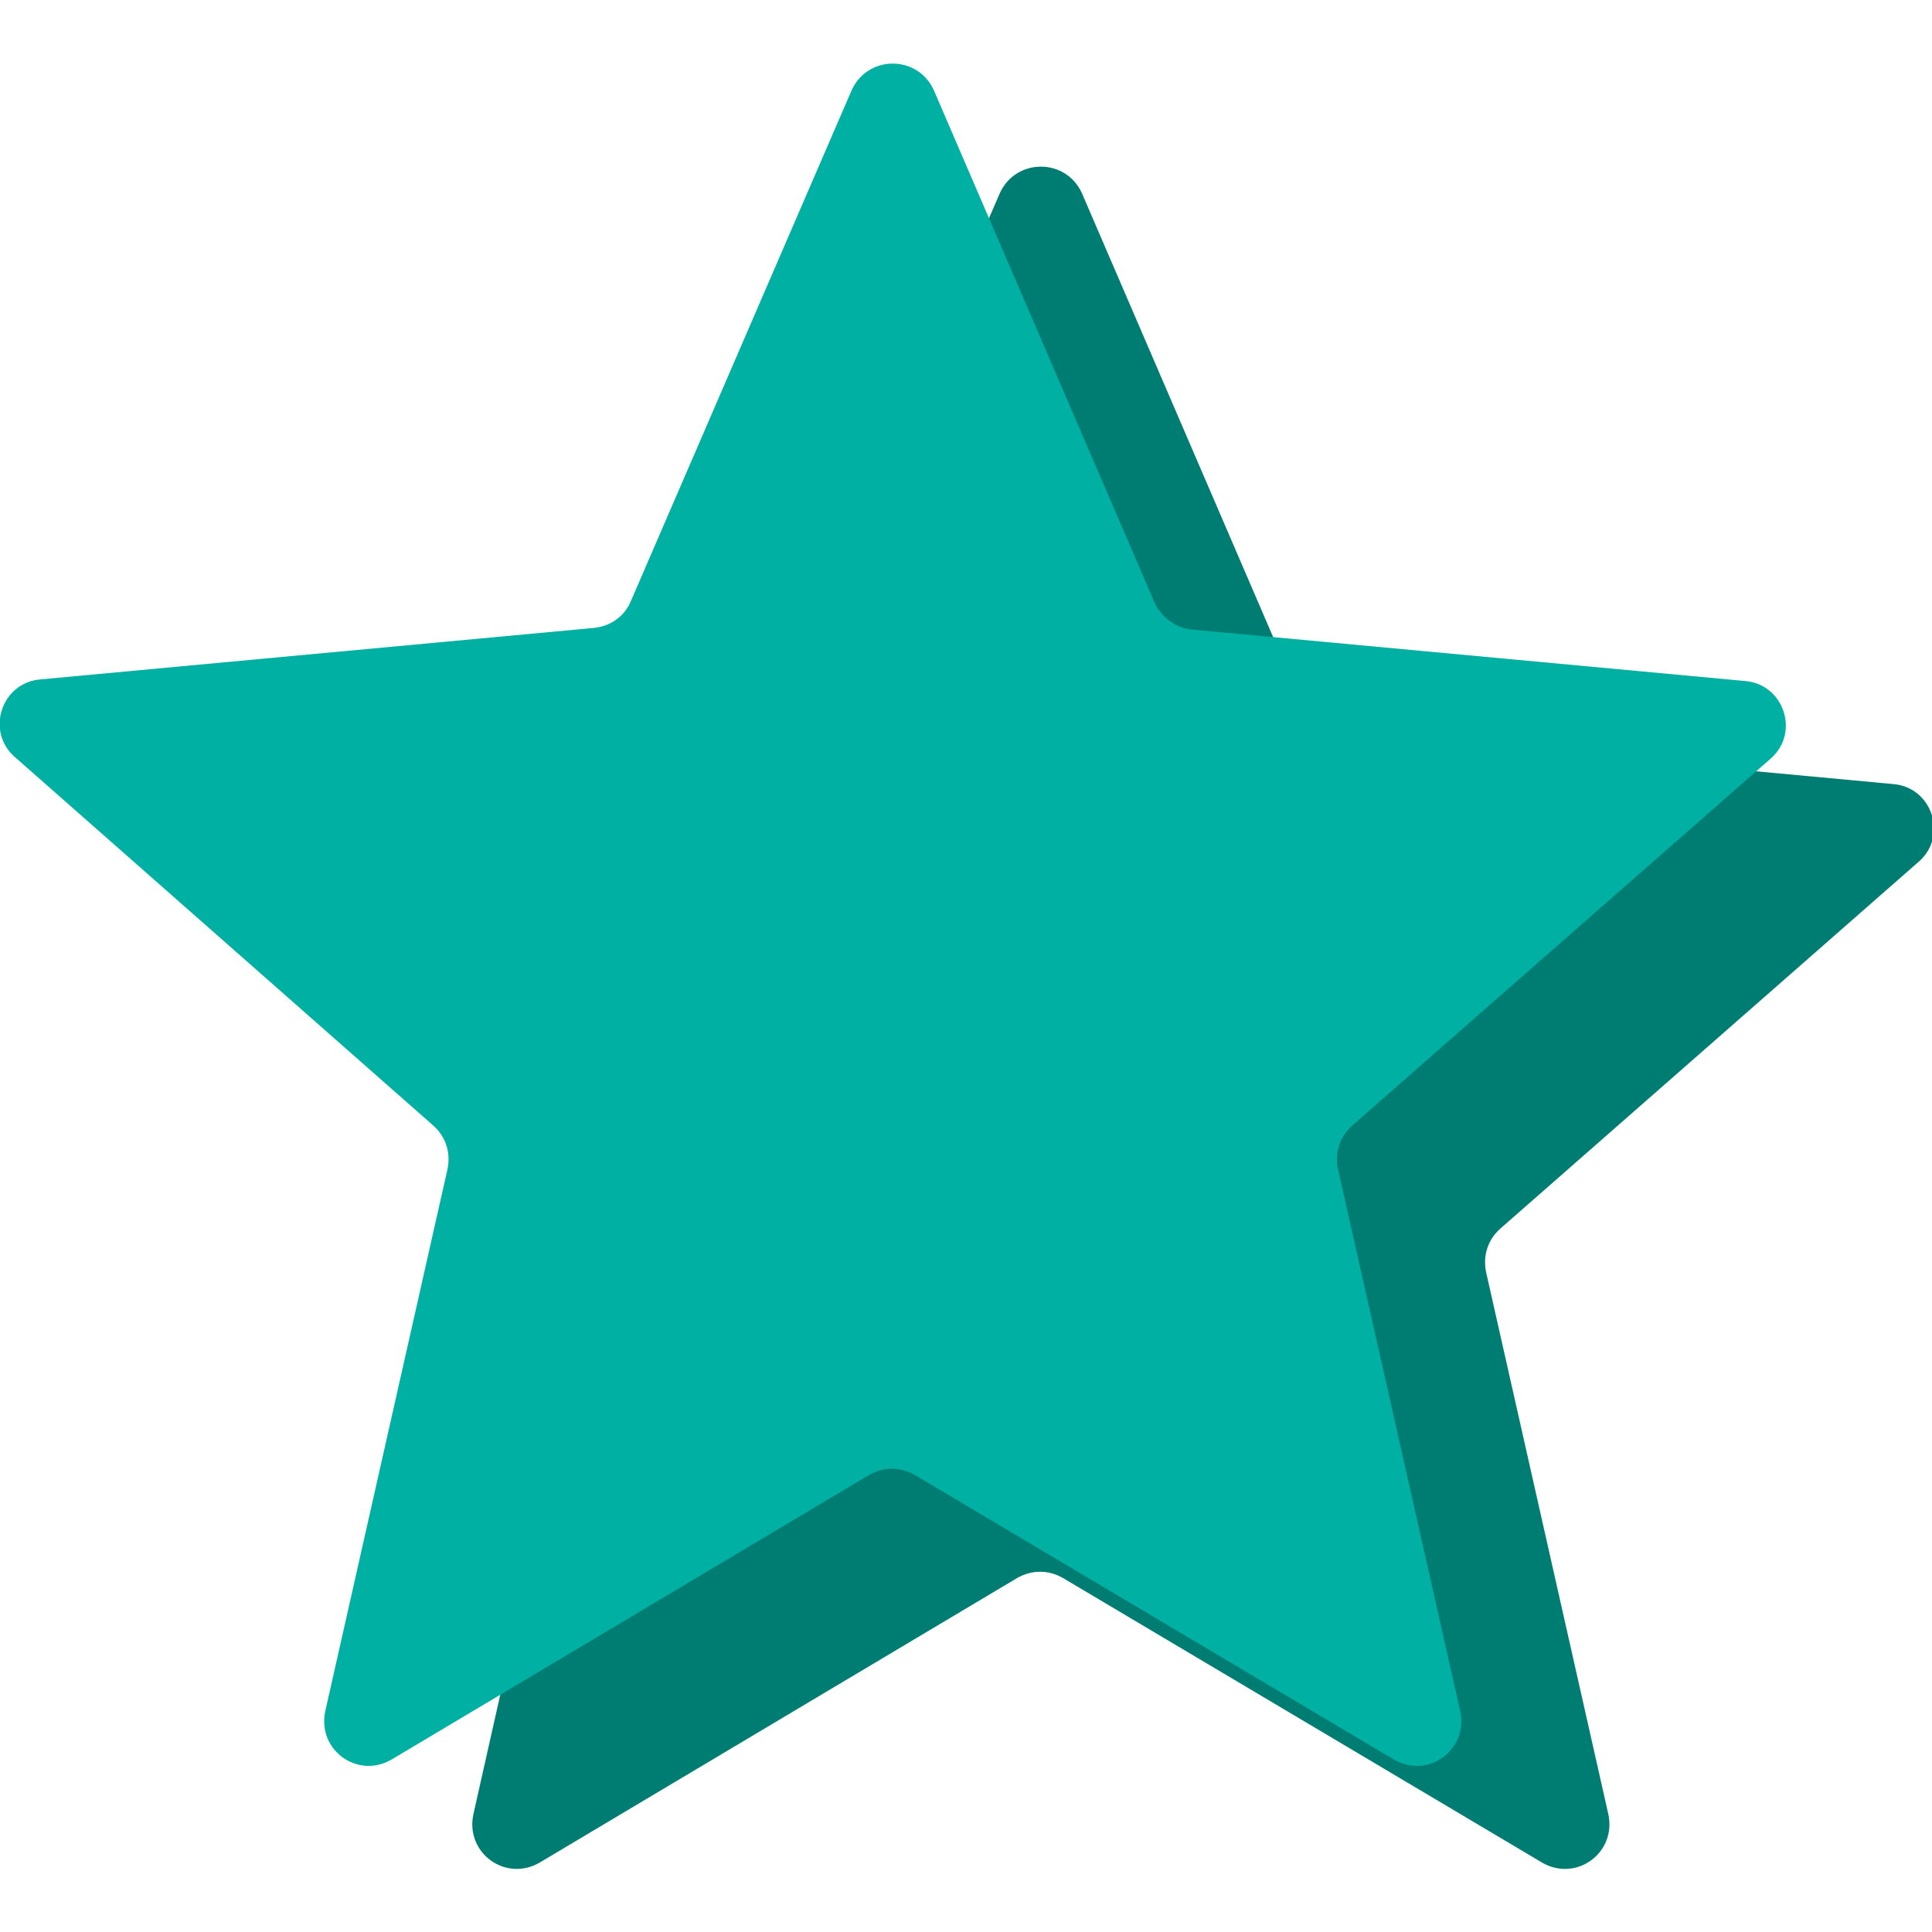
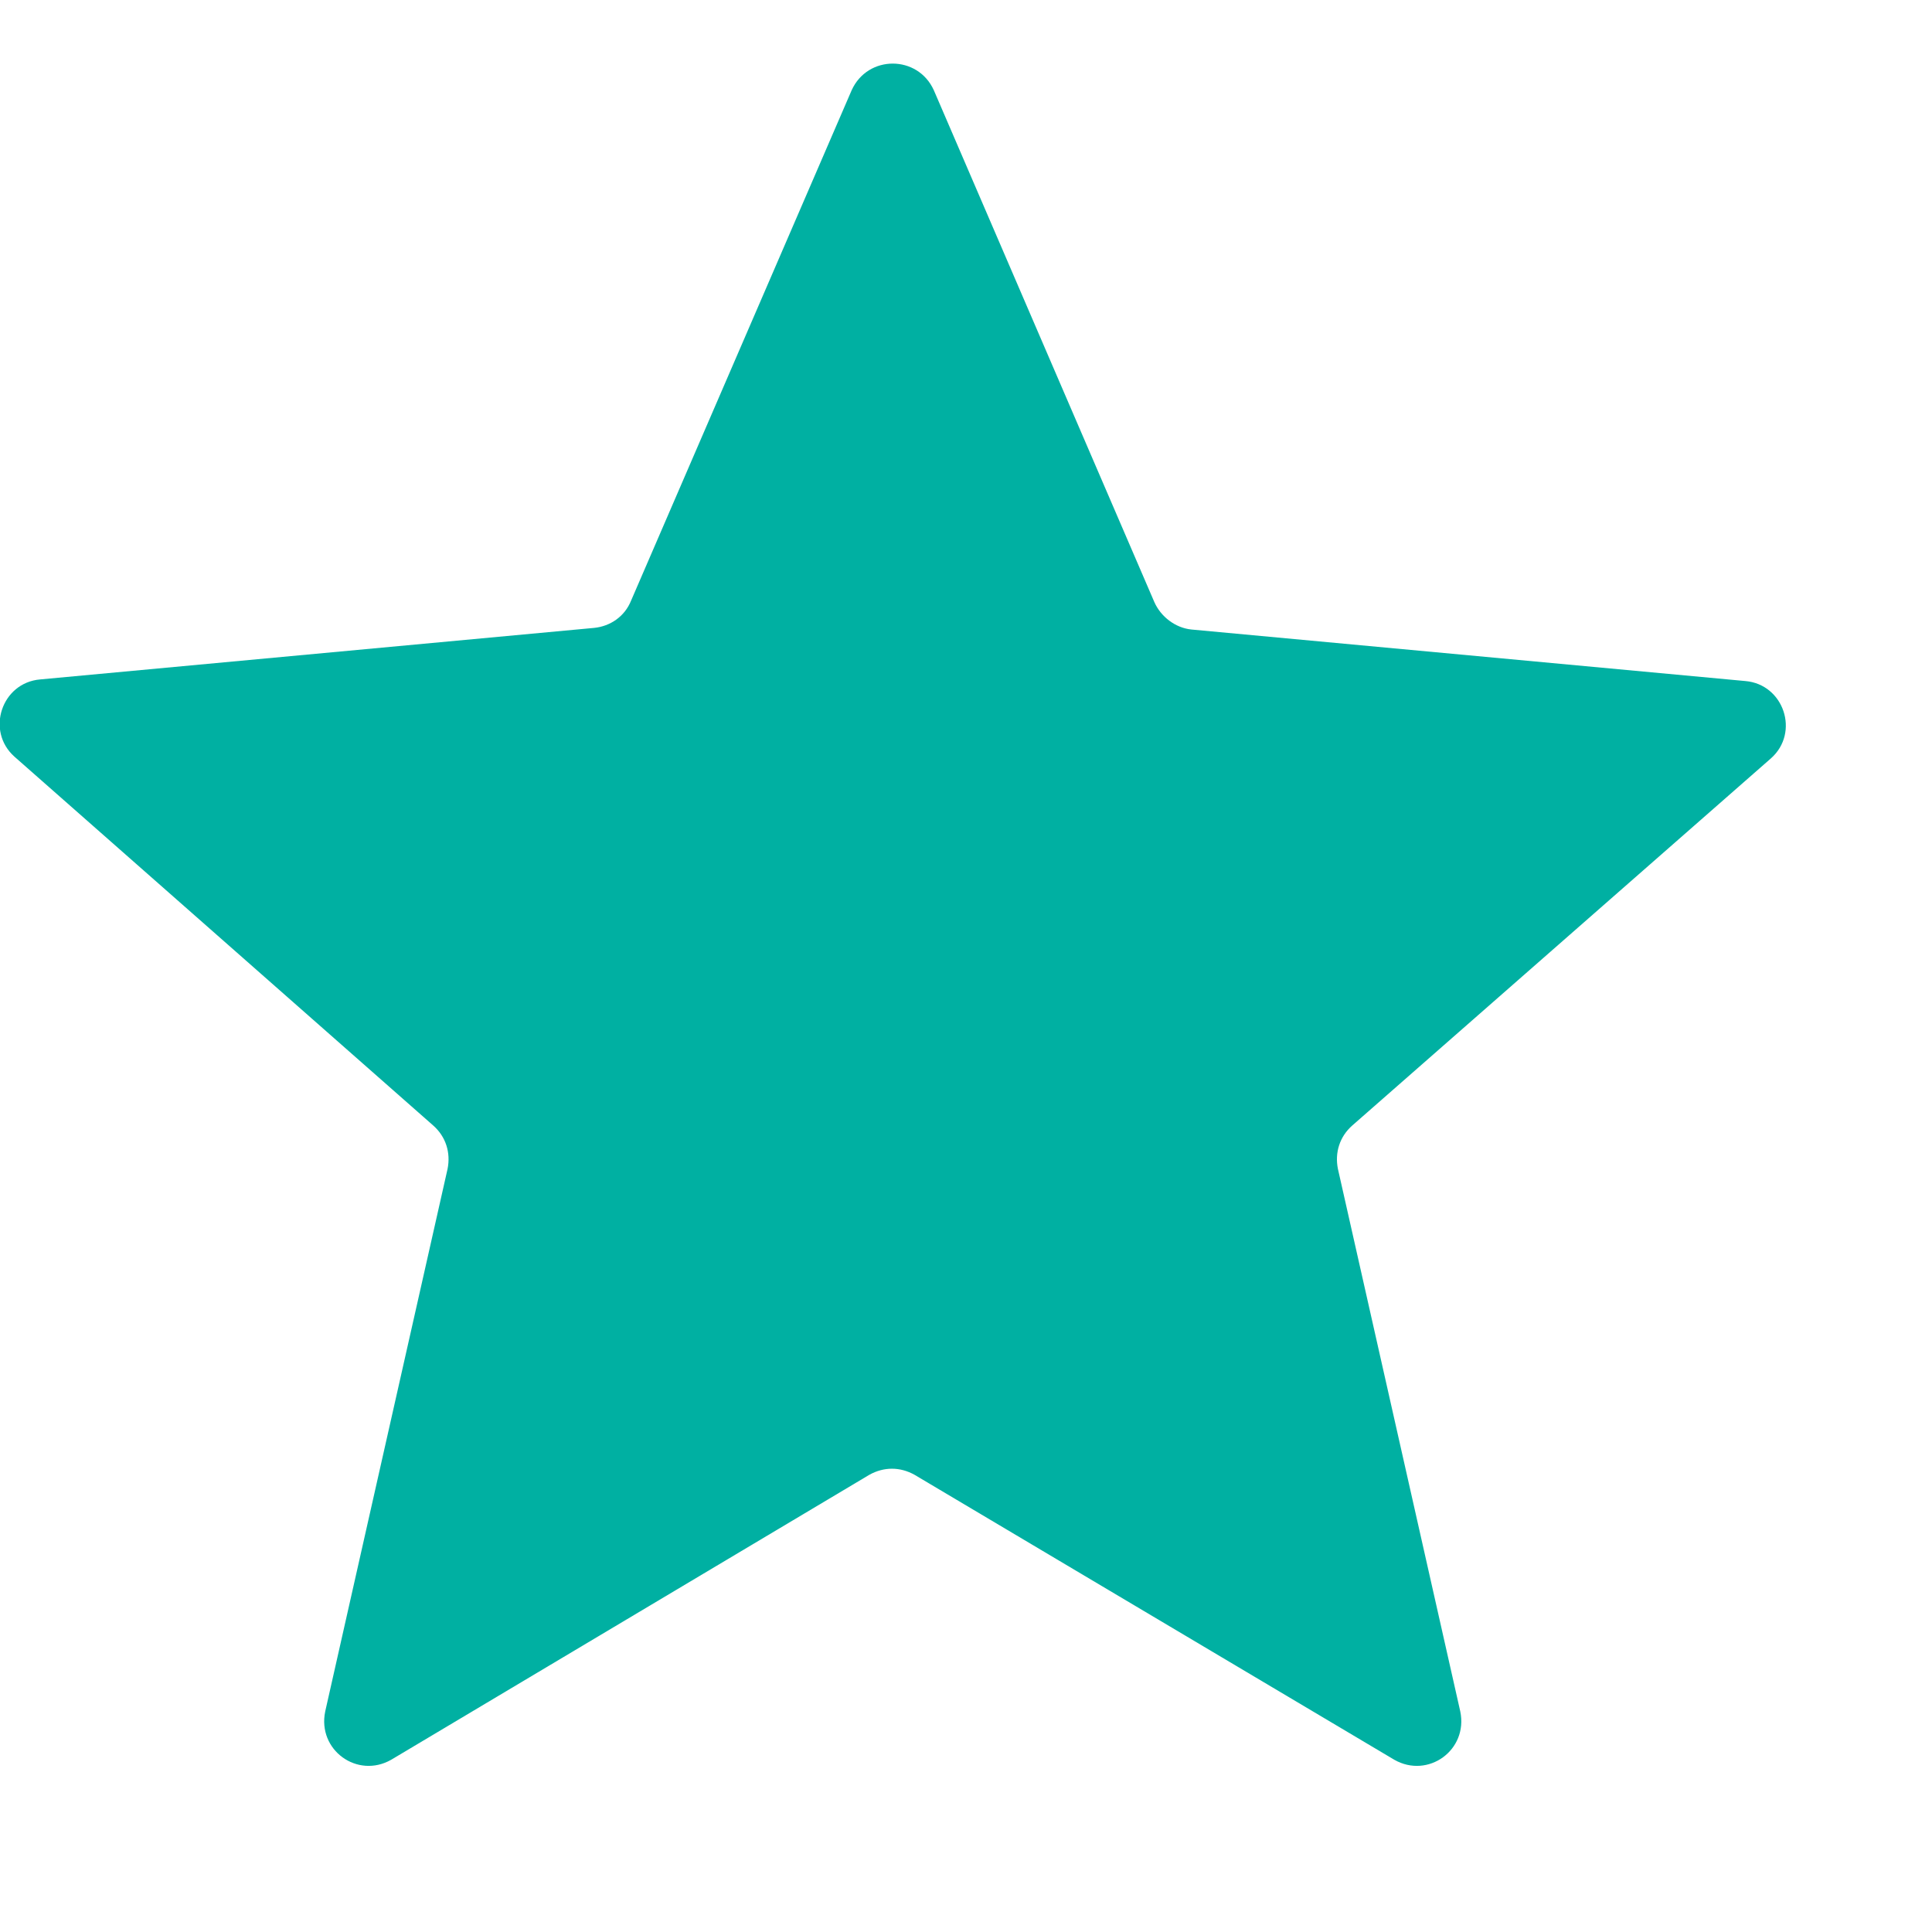
<svg xmlns="http://www.w3.org/2000/svg" version="1.1" id="Livello_1" x="0px" y="0px" viewBox="0 0 120 120" style="enable-background:new 0 0 120 120;" xml:space="preserve">
  <style type="text/css">
	.st0{fill:#007D73;}
	.st1{fill:#00B0A2;}
</style>
  <g id="Group_87">
-     <path id="Star_2" class="st0" d="M62.1,12c1-2.2,4.1-2.2,5.1,0l13.7,31.8c0.4,0.9,1.3,1.6,2.3,1.7l34.4,3.2   c2.4,0.2,3.4,3.2,1.6,4.8l-26,22.8c-0.8,0.7-1.1,1.7-0.9,2.7l7.6,33.7c0.5,2.4-2,4.2-4.1,3L66,98c-0.9-0.5-1.9-0.5-2.8,0   l-29.7,17.7c-2.1,1.2-4.6-0.6-4.1-3L37,78.9c0.2-1-0.1-2-0.9-2.7l-26-22.8c-1.8-1.6-0.8-4.6,1.6-4.8l34.4-3.2   c1-0.1,1.9-0.7,2.3-1.7L62.1,12z" />
    <path id="Star_3" class="st1" d="M52.9,5.6c1-2.2,4.1-2.2,5.1,0l13.7,31.8c0.4,0.9,1.3,1.6,2.3,1.7l34.4,3.2   c2.4,0.2,3.4,3.2,1.6,4.8l-26,22.8c-0.8,0.7-1.1,1.7-0.9,2.7l7.6,33.7c0.5,2.4-2,4.2-4.1,3L56.8,91.6c-0.9-0.5-1.9-0.5-2.8,0   l-29.7,17.7c-2.1,1.2-4.6-0.6-4.1-3l7.6-33.7c0.2-1-0.1-2-0.9-2.7L0.9,47c-1.8-1.6-0.8-4.6,1.6-4.8L36.9,39c1-0.1,1.9-0.7,2.3-1.7   L52.9,5.6z" />
  </g>
</svg>